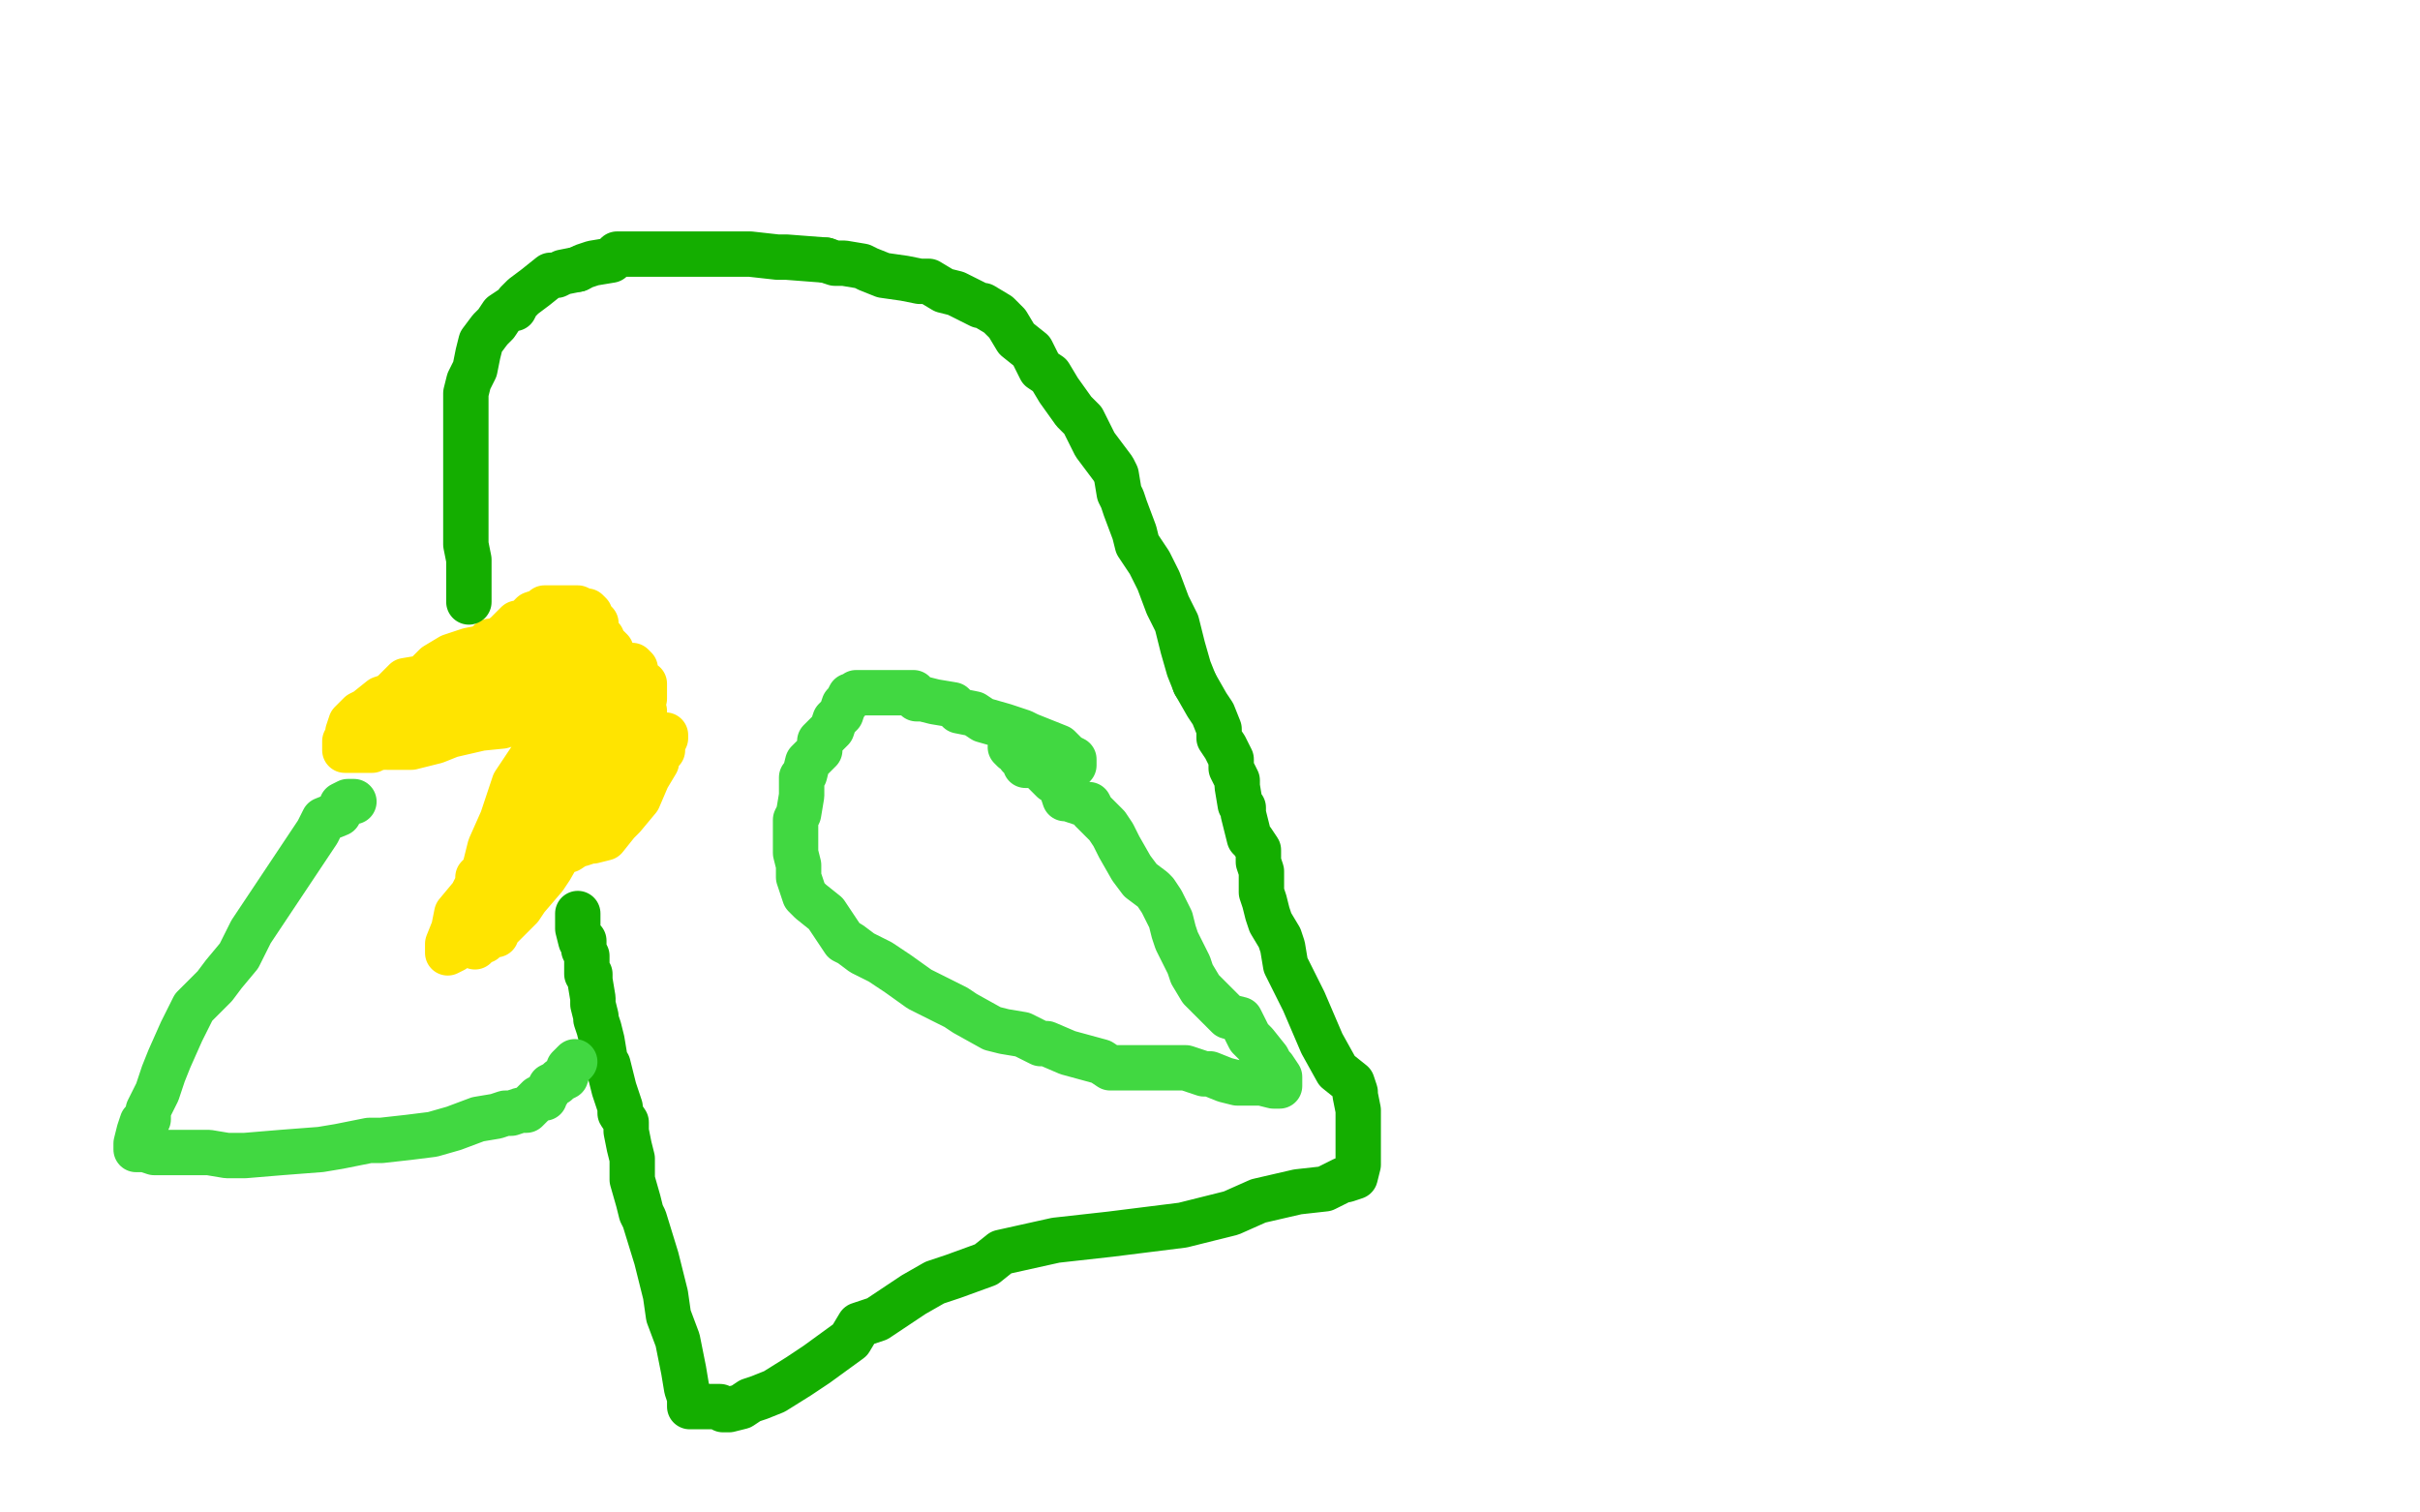
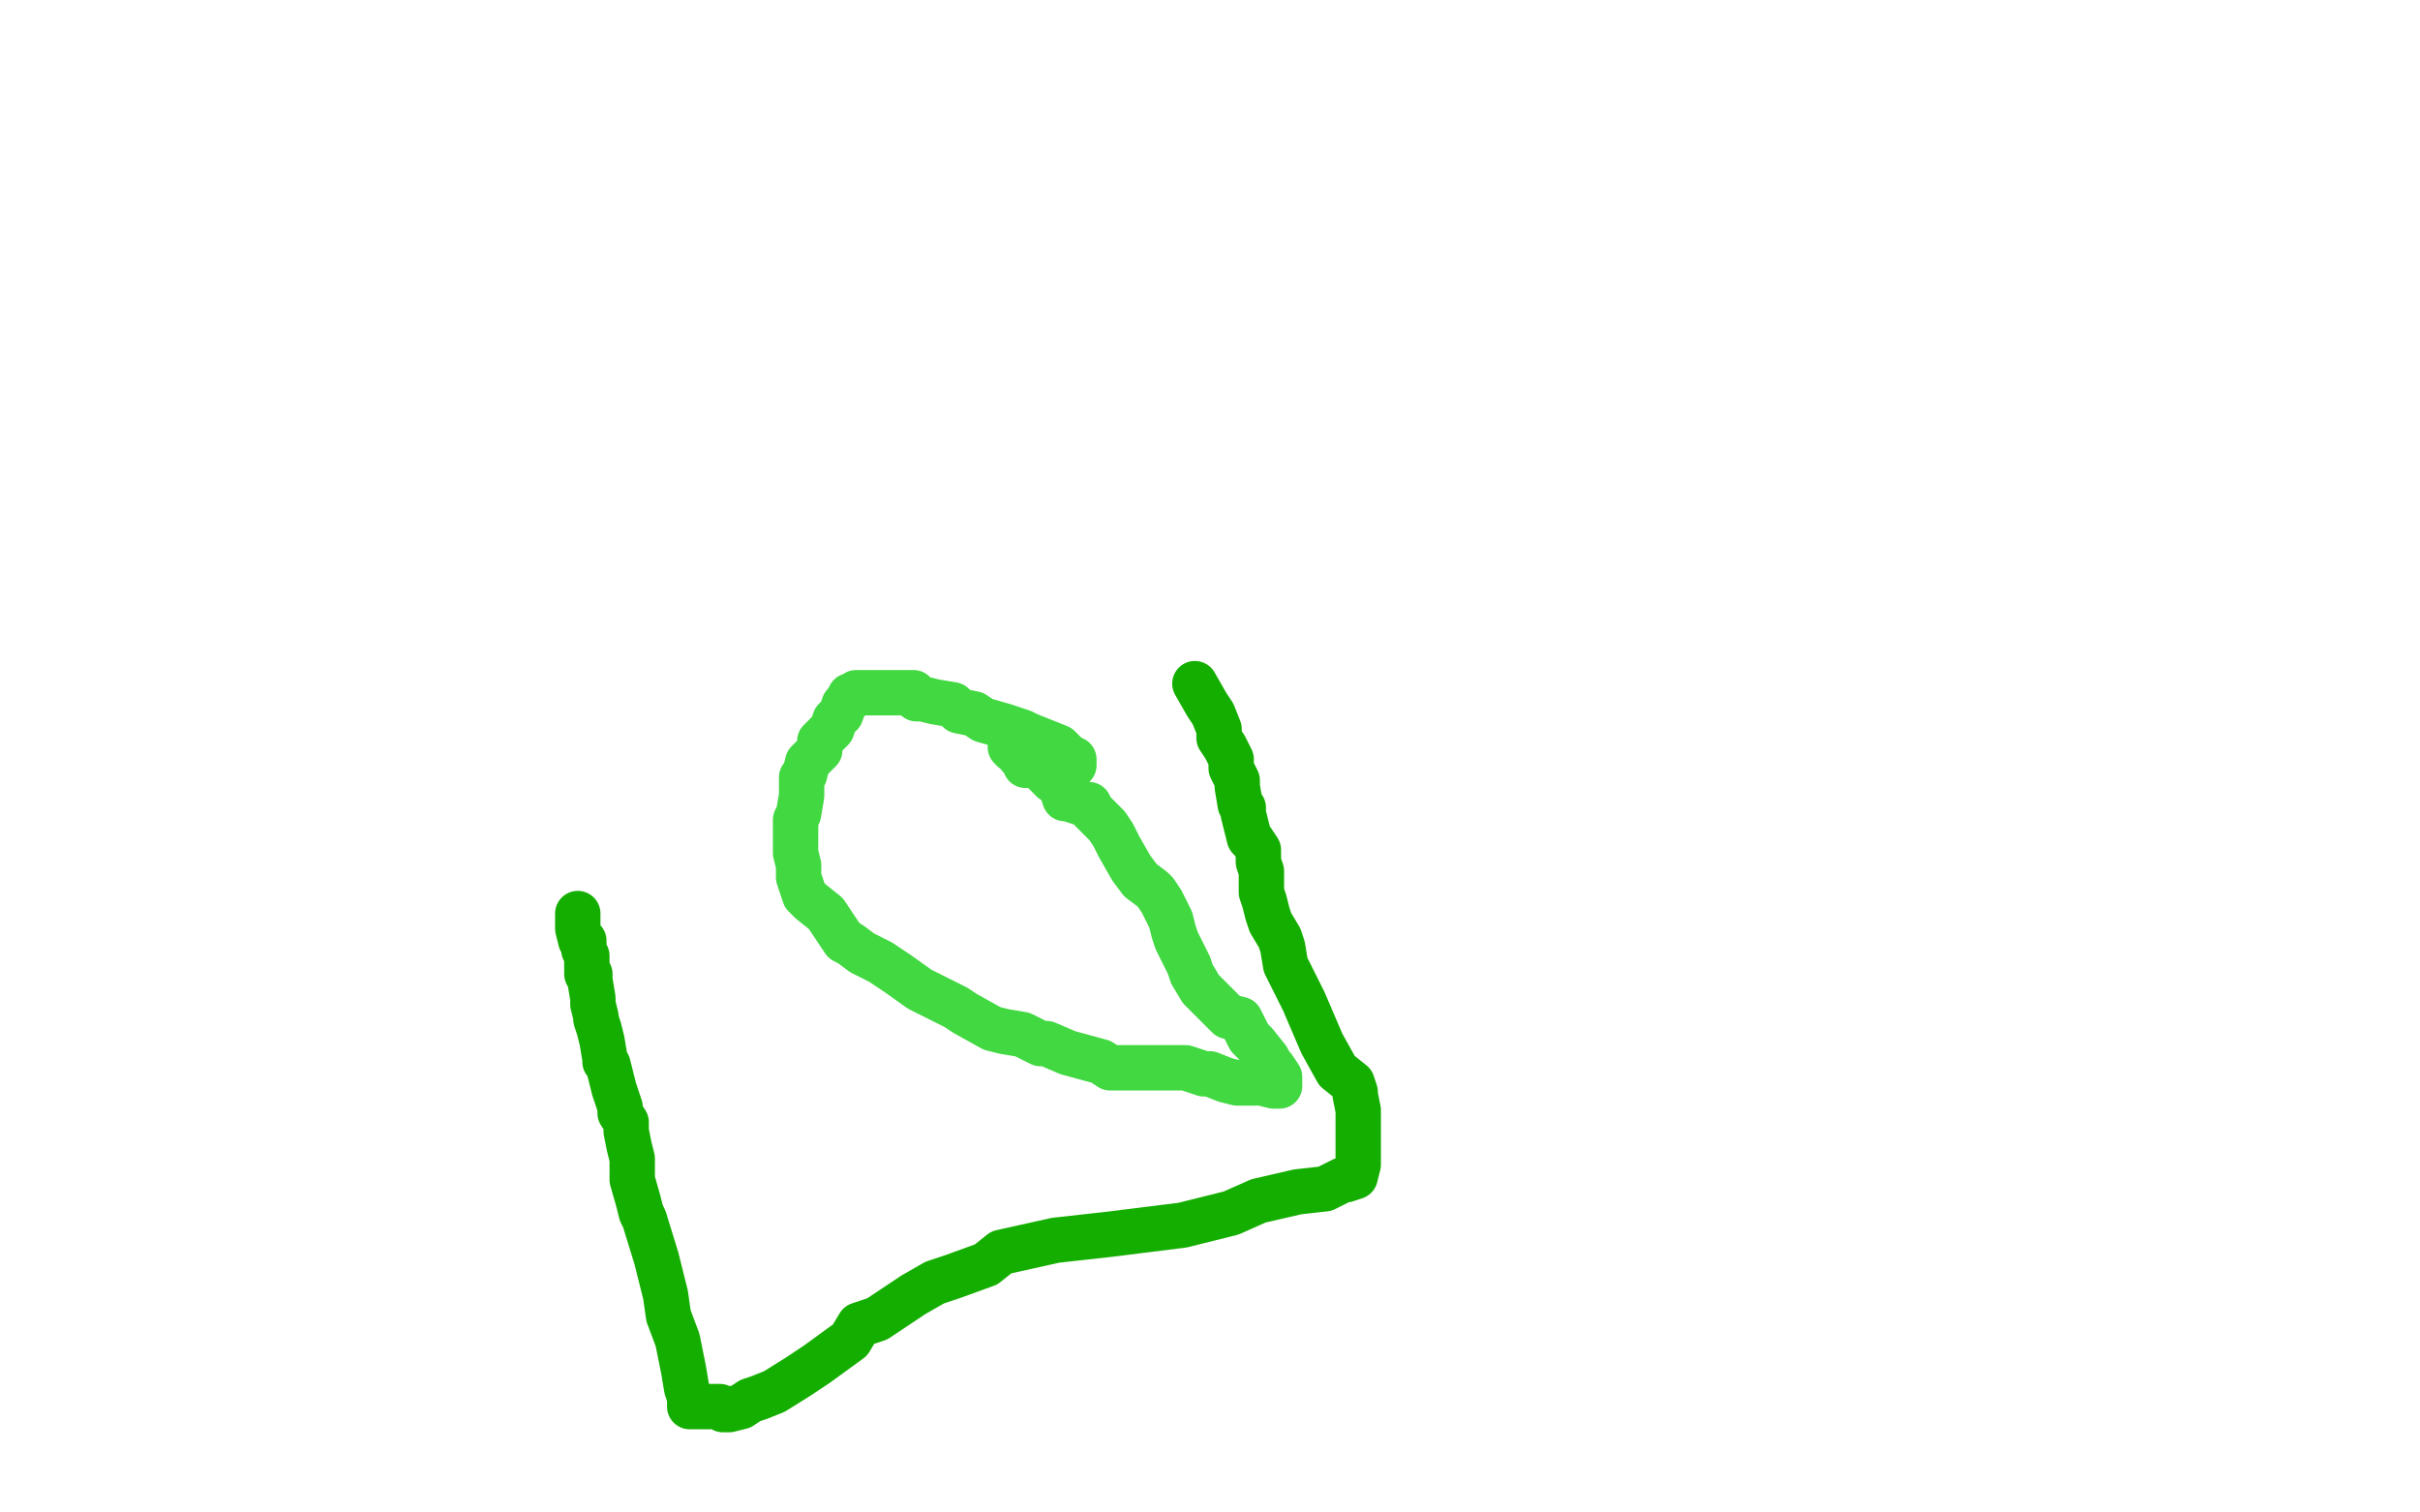
<svg xmlns="http://www.w3.org/2000/svg" width="800" height="500" version="1.1" style="stroke-antialiasing: false">
  <desc>This SVG has been created on https://colorillo.com/</desc>
  <rect x="0" y="0" width="800" height="500" style="fill: rgb(255,255,255); stroke-width:0" />
-   <polyline points="115,242 116,239 116,239 117,238 117,238 119,236 119,236 121,235 121,235 126,231 126,231 129,230 129,230 134,225 134,225 140,224 140,224 144,220 144,220 149,217 149,217 155,215 155,215 160,214 160,214 162,212 164,212 167,210 169,208 170,207 171,206 173,206 174,205 176,203 179,202 180,201 181,201 183,201 184,201 185,201 189,201 191,201 193,202 194,202 195,203 195,205 196,205 197,206 197,207 197,209 198,211 199,211 199,213 199,217 199,218 197,219 196,220 194,220 187,220 183,220 180,222 173,222 168,221 161,224 155,225 152,226 148,228 143,230 138,233 133,235 130,238 128,239 125,240 122,242 120,243 119,243 120,243 120,242 121,240 125,239 127,237 130,235 142,228 148,225 154,221 166,218 175,215 181,214 191,213 192,213 194,211 196,211 197,213 199,213 201,214 202,215 202,217 201,219 200,224 199,226 198,227 198,228 196,231 194,232 193,233 187,233 181,235 166,240 156,241 152,241 146,242 142,243 133,244 129,244 127,247 123,247 123,248 121,248 120,248 119,248 117,248 116,248 114,248 114,247 114,245 115,245 116,244 120,242 122,240 124,239 128,238 136,234 139,233 149,230 160,228 164,228 174,227 182,227 185,226 192,224 196,224 196,226 195,226 194,227 193,228 192,228 189,228 186,231 181,233 172,236 162,240 149,243 144,245 136,247 134,247 132,247 129,247 128,247 129,246 135,243 147,237 153,233 157,232 170,227 175,225 189,224 203,220 205,220 208,220 209,220 210,221 210,222 212,226 213,226 213,227 213,228 213,231 212,232 210,235 205,243 205,245 203,248 197,256 196,257 188,265 181,273 177,279 174,284 166,293 162,298 157,302 154,306 152,308 151,311 151,312 150,314 148,315 148,312 150,307 151,302 156,296 159,290 163,284 170,276 175,271 183,266 190,260 193,257 197,253 201,249 203,248 204,247 206,247 208,247 211,245 212,245 214,245 213,247 212,248 212,249 211,252 211,253 207,257 201,264 196,268 190,273 187,277 184,279 180,283 179,284 175,287 174,288 172,288 171,288 170,288 169,289 166,291 165,290 161,293 159,296 158,296 157,297 157,294 158,293 158,290 160,288 161,284 162,280 166,271 169,262 170,259 174,253 176,250 180,245 185,240 186,239 189,236 191,233 192,232 193,231 195,230 196,228 197,227 199,227 200,227 200,228 200,231 200,232 200,236 199,240 199,243 199,245 199,251 194,260 191,264 186,270 183,274 176,283 173,288 169,292 168,294 164,298 164,300 162,301 162,298 163,297 165,289 167,287 168,281 176,263 182,253 184,249 189,244 198,236 202,234 204,232 205,235 205,236 205,237 204,240 204,243 202,249 199,256 198,261 193,269 186,280 182,287 180,290 174,297 172,300 168,304 166,306 164,308 164,309 161,309 160,309 159,310 158,311 157,313 158,310 158,307 159,307 161,300 161,297 163,292 167,284 169,280 172,274 180,266 185,262 193,258 203,252 209,248 214,245 216,244 217,243 218,243 220,243 220,244 219,246 219,248 218,248 217,251 217,252 214,257 211,264 206,270 204,272 200,277 196,278 195,278 192,279 191,279 188,281 188,279 190,278 191,274 197,268 199,265 201,262 204,257 207,255 208,252 210,248 212,244 212,243 212,240 212,238 212,236 213,235 211,235 209,239 207,241 197,254 186,265 183,271 175,287 172,291 171,293 164,304 162,307 161,310 160,311 160,310 160,309 161,307" style="fill: none; stroke: #ffe400; stroke-width: 15; stroke-linejoin: round; stroke-linecap: round; stroke-antialiasing: false; stroke-antialias: 0; opacity: 1.0" />
-   <polyline points="155,199 155,198 155,198 155,197 155,197 155,194 155,194 155,193 155,193 155,190 155,190 155,188 155,188 155,185 155,185 154,180 154,180 154,177 154,177 154,168 154,168 154,163 154,163 154,153 154,153 154,148 154,140 154,135 154,131 154,130 155,126 157,122 158,117 159,113 162,109 164,107 166,104 169,102 170,102 171,100 173,98 177,95 182,91 184,91 186,90 191,89" style="fill: none; stroke: #14ae00; stroke-width: 15; stroke-linejoin: round; stroke-linecap: round; stroke-antialiasing: false; stroke-antialias: 0; opacity: 1.0" />
-   <polyline points="273,86 276,87 279,87 285,88 287,89 292,91 299,92 304,93 307,93 312,96 316,97 324,101 325,101 330,104 333,107 336,112 341,116 344,122 347,124 350,129 355,136 358,139 362,147 368,155 369,157 370,163 371,165 372,168 375,176 376,180 380,186 383,192 386,200 389,206 390,210 391,214 393,221 395,226" style="fill: none; stroke: #14ae00; stroke-width: 15; stroke-linejoin: round; stroke-linecap: round; stroke-antialiasing: false; stroke-antialias: 0; opacity: 1.0" />
-   <polyline points="191,89 193,88 196,87 202,86 204,84 208,84 214,84 222,84 226,84 235,84 243,84 246,84 248,84 257,85 260,85 273,86" style="fill: none; stroke: #14ae00; stroke-width: 15; stroke-linejoin: round; stroke-linecap: round; stroke-antialiasing: false; stroke-antialias: 0; opacity: 1.0" />
  <polyline points="395,226 399,233 401,236 403,241 403,244 405,247 407,251 407,254 408,256 409,258 409,260 410,266 411,267 411,269 413,277 414,278 416,281 416,285 417,288 417,291 417,292 417,295 418,298 419,302 420,305 423,310 424,313 425,319 427,323 431,331 437,345 442,354 447,358 448,361 448,362 449,367 449,368 449,369 449,371 449,372 449,374 449,375 449,378 449,379 449,381 449,382 449,383 449,385 448,389 445,390 444,390 438,393 429,394 416,397 407,401 391,405 375,407 367,408 349,410 331,414 326,418 315,422 309,424 302,428 290,436 284,438 281,443 270,451 264,455 256,460 251,462 248,463 245,465 241,466 239,466 238,465 236,465 235,465 234,465 232,465 231,465 228,465 228,462 227,459 226,453 224,443 221,435 220,428 217,416 213,403 212,401 211,397 209,390 209,383 208,379 207,374 207,371 205,368 205,366 204,363 203,360 202,356 201,352 200,351 200,350 199,344 198,340 197,337 197,336 196,332 196,330 195,324 195,322 194,322 194,320 194,318 194,316 193,314 193,311 192,311 191,307 191,306 191,304 191,303 191,302" style="fill: none; stroke: #14ae00; stroke-width: 15; stroke-linejoin: round; stroke-linecap: round; stroke-antialiasing: false; stroke-antialias: 0; opacity: 1.0" />
  <polyline points="355,253 355,251 355,251 353,250 353,250 352,249 352,249 350,247 350,247 345,245 345,245 340,243 340,243 338,242 338,242 332,240 332,240 325,238 325,238 322,236 322,236 317,235 317,235 315,233 309,232 305,231 303,231 302,229 297,229 294,229 289,229 284,229 283,229 282,230 281,230 280,232 279,233 278,236 276,238 275,241 271,245 271,248 267,252 266,256 265,257 265,263 264,269 263,271 263,275 263,282 264,286 264,289 264,290 266,296 268,298 273,302 277,308 279,311 281,312 285,315 291,318 297,322 304,327 316,333 319,335 328,340 332,341 338,342 344,345 346,345 353,348 364,351 367,353 369,353 376,353 379,353 384,353 386,353 392,353 398,355 400,355 405,357 409,358 411,358 413,358 415,358 417,358 421,359 422,359 423,359 423,356 421,353 420,352 419,350 415,345 413,343 410,337 406,336 397,327 394,322 393,319 391,315 389,311 388,308 387,304 384,298 382,295 381,294 377,291 374,287 370,280 368,276 366,273 362,269 361,268 360,266 359,266 353,264 352,264 351,261 349,258 348,258 347,257 345,255 344,254 342,253 340,253 339,253 339,251 337,250 337,249 336,248 335,248 334,247" style="fill: none; stroke: #41d841; stroke-width: 15; stroke-linejoin: round; stroke-linecap: round; stroke-antialiasing: false; stroke-antialias: 0; opacity: 1.0" />
-   <polyline points="117,265 117,265 117,265 115,265 115,265 113,266 113,266 112,269 112,269 107,271 107,271 105,275 99,284 93,293 89,299 83,308 79,316 74,322 71,326 64,333 60,341 56,350 54,355 52,361 50,365 49,367 49,370 47,371 46,374 45,378 45,379 45,380 46,380 48,380 51,381 54,381 58,381 69,381 75,382 81,382 93,381 106,380 112,379 122,377 126,377 135,376 143,375 150,373 158,370 164,369 167,368 169,368 172,367 174,367 175,366 178,363 180,363 180,362 181,361 182,359 184,358 185,357 187,356 188,353 190,351" style="fill: none; stroke: #41d841; stroke-width: 15; stroke-linejoin: round; stroke-linecap: round; stroke-antialiasing: false; stroke-antialias: 0; opacity: 1.0" />
</svg>